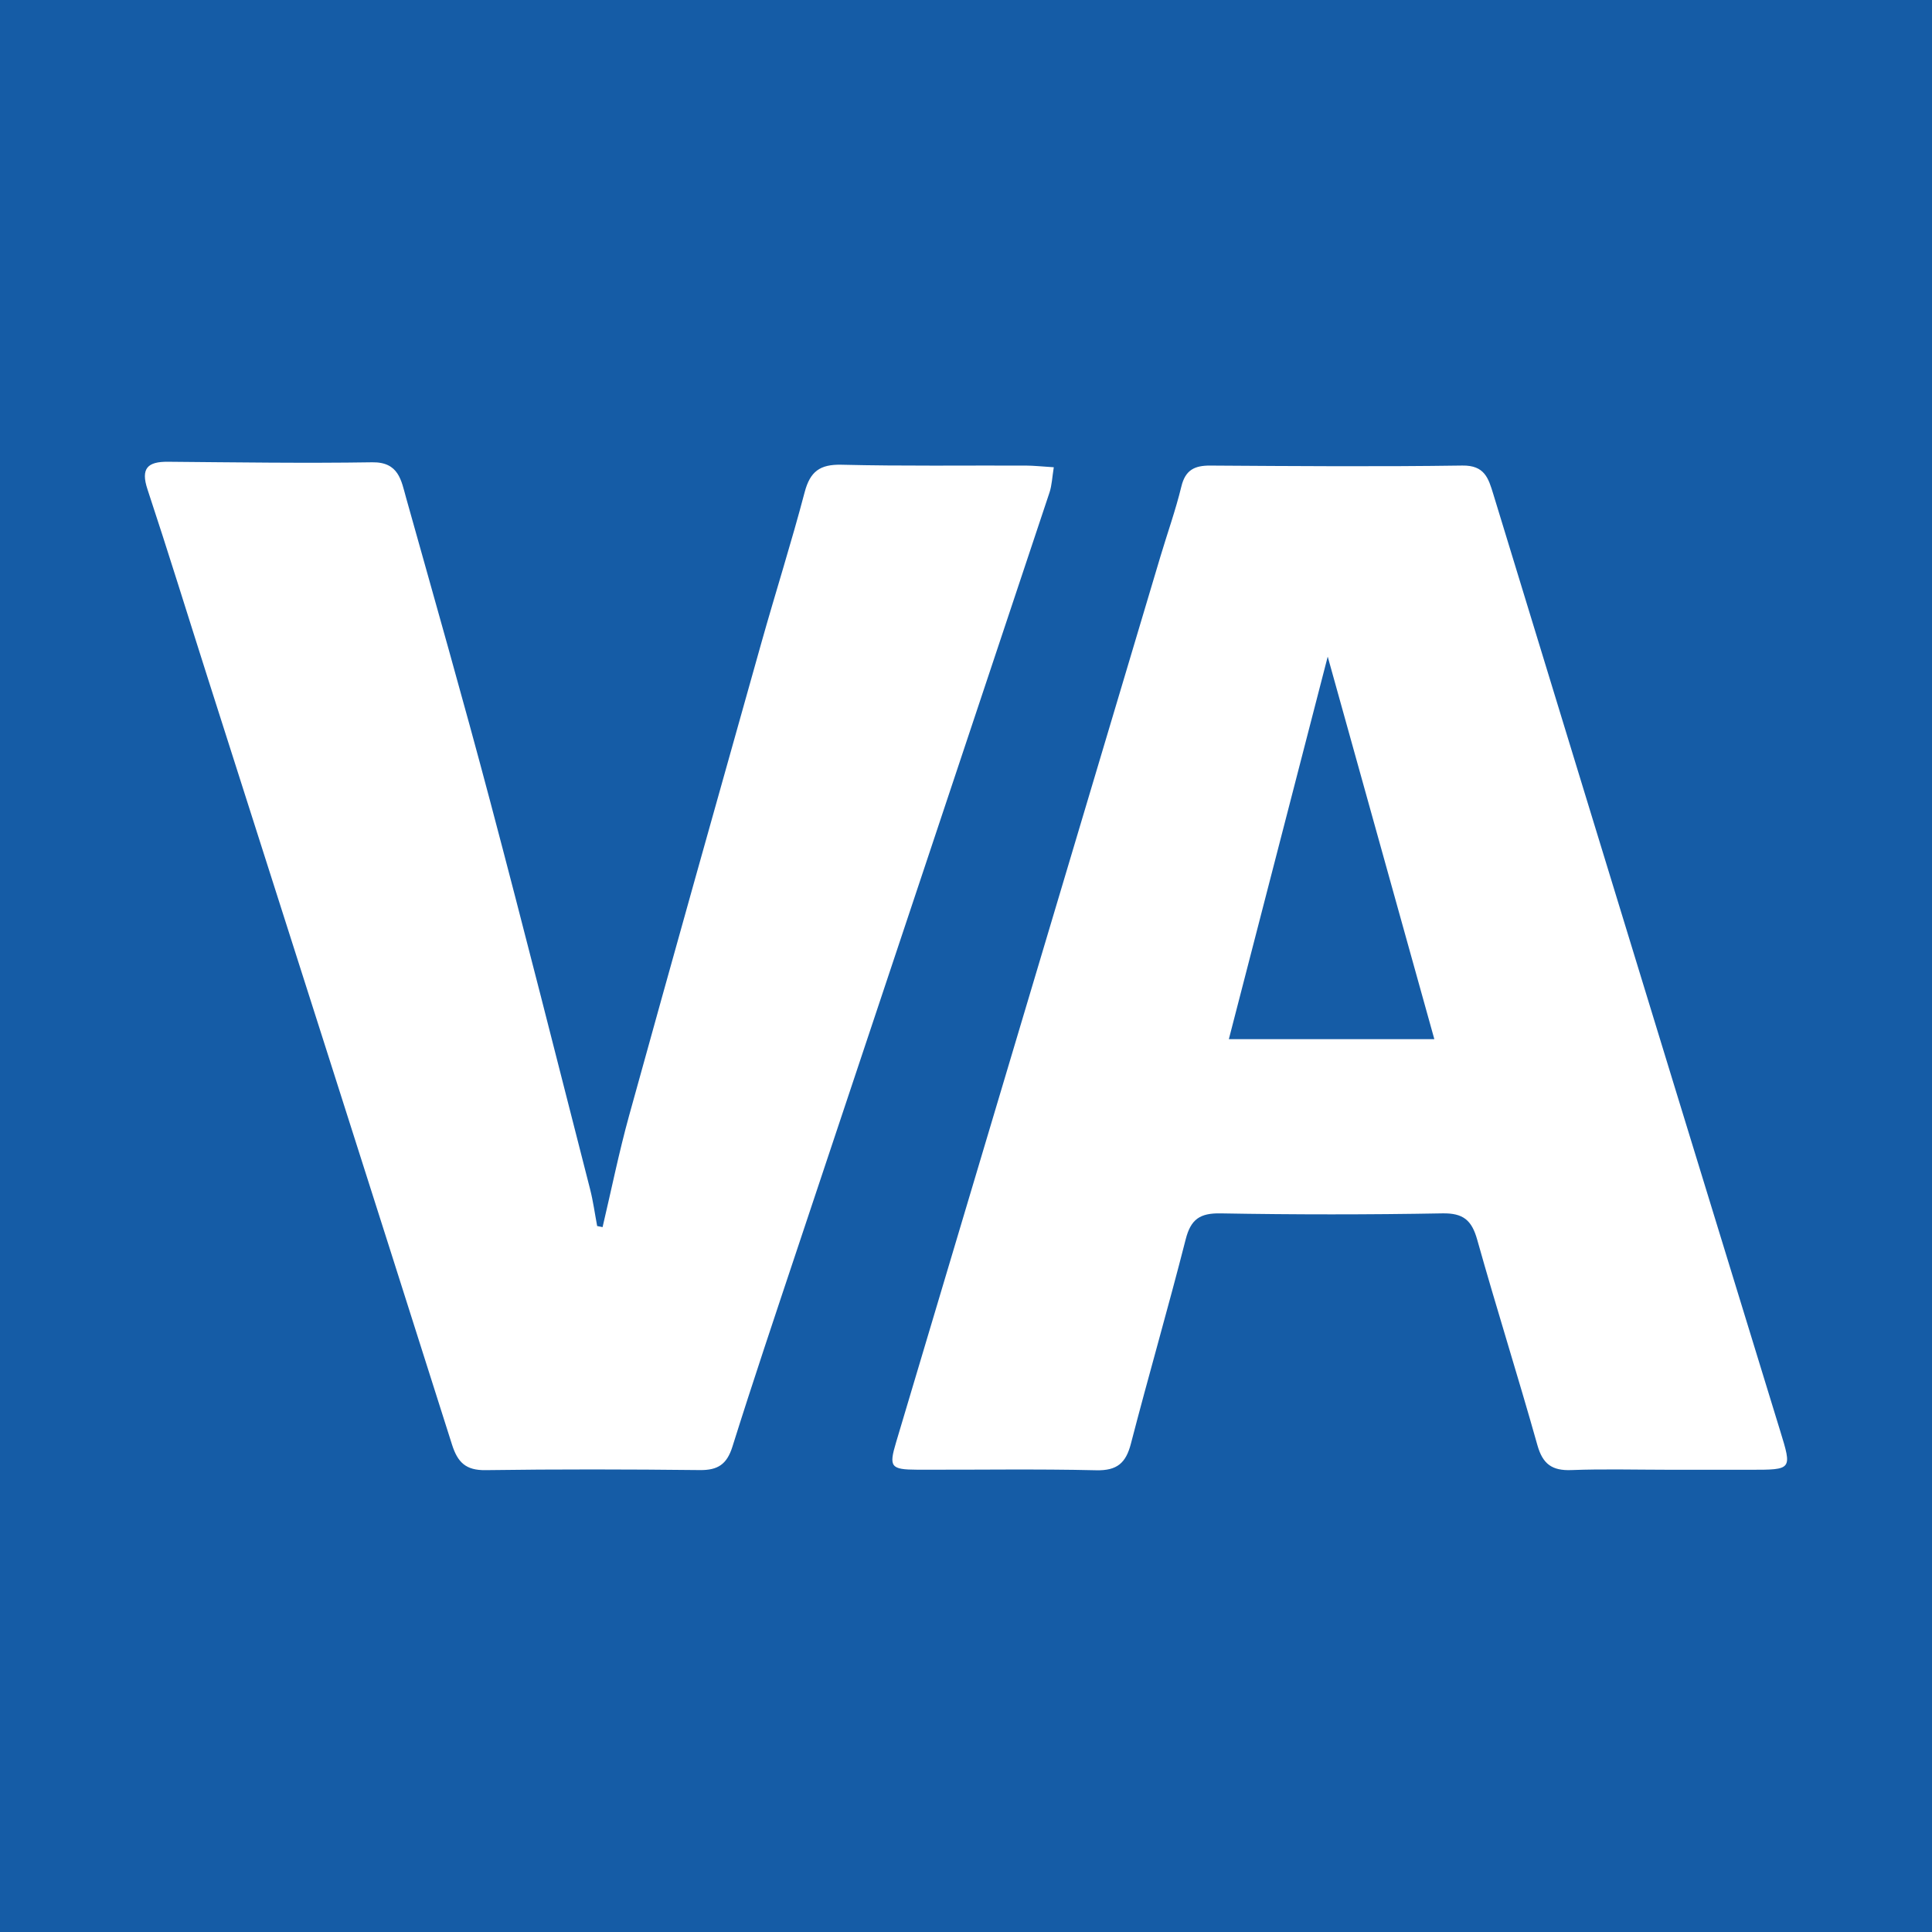
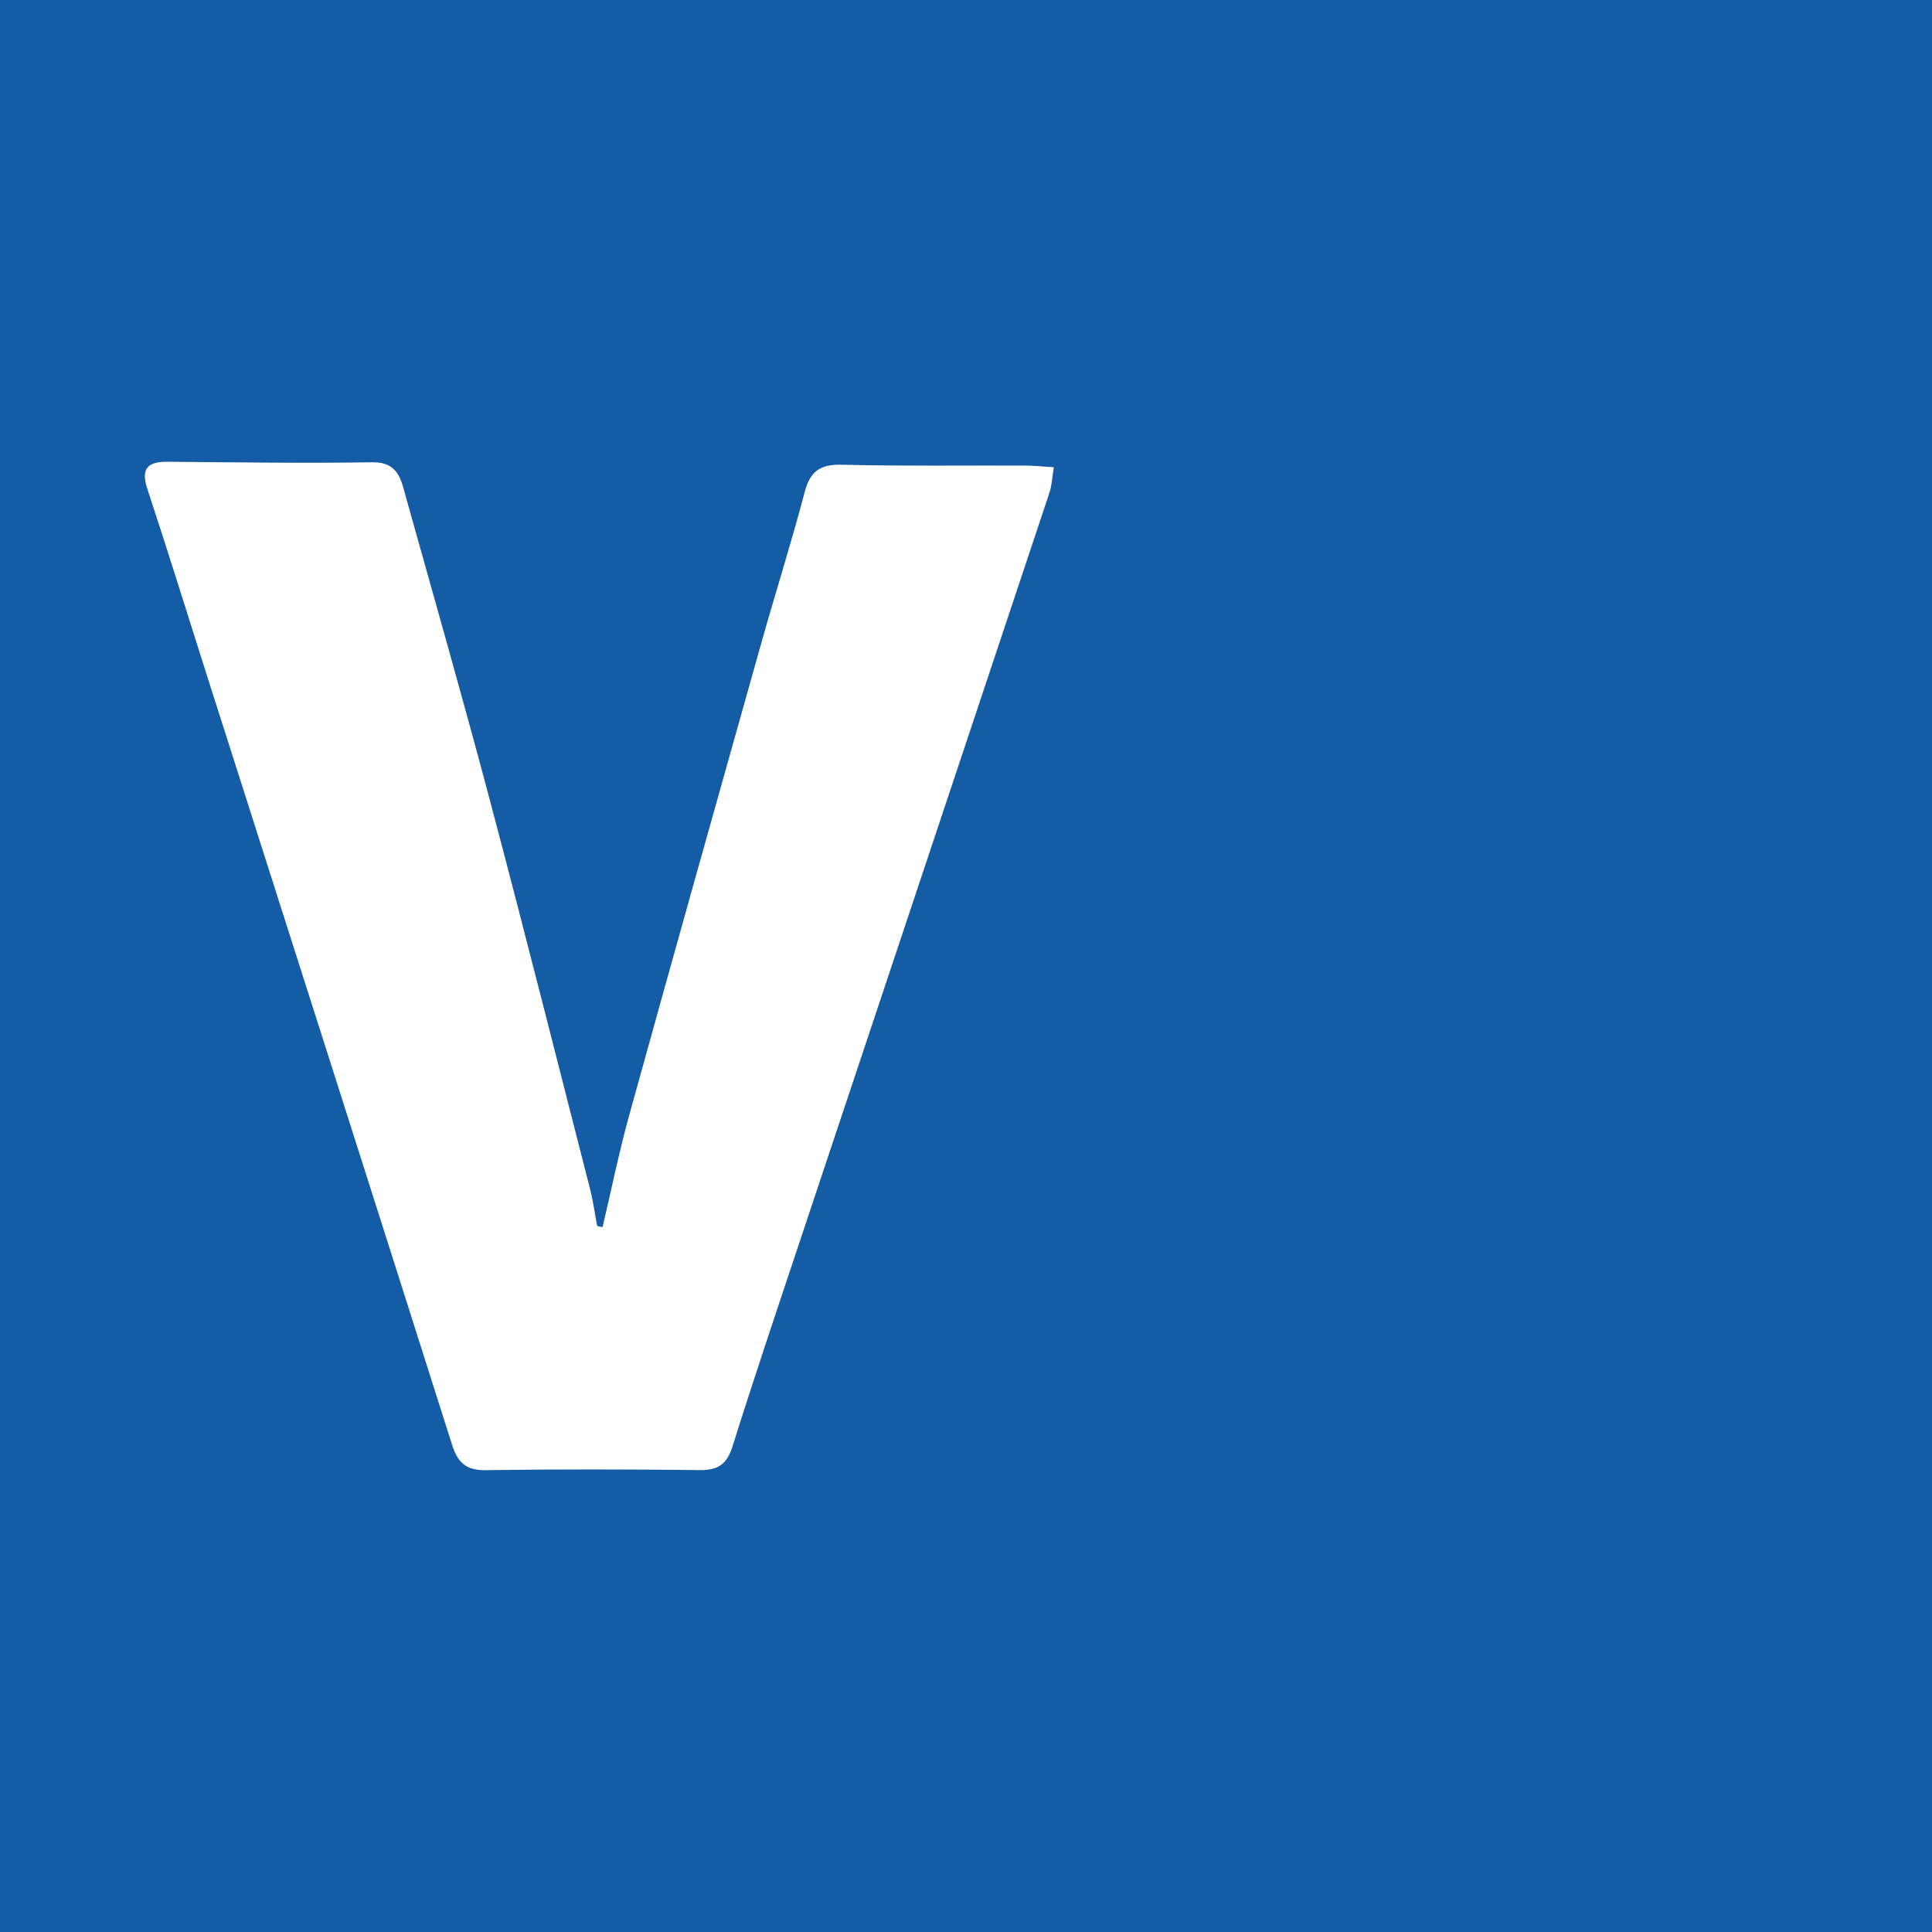
<svg xmlns="http://www.w3.org/2000/svg" version="1.1" id="Layer_1" x="0px" y="0px" width="200px" height="200px" viewBox="0 0 200 200" enable-background="new 0 0 200 200" xml:space="preserve">
  <rect fill="#155CA6" width="200" height="200" />
  <g>
-     <path fill="#FFFFFF" d="M172.578,152.148c-3.306-0.001-6.616-0.093-9.917,0.034c-1.985,0.076-2.957-0.614-3.51-2.579   c-1.999-7.112-4.236-14.157-6.231-21.27c-0.564-2.012-1.439-2.765-3.603-2.726c-7.654,0.139-15.313,0.137-22.967,0.001   c-2.135-0.038-3.078,0.607-3.607,2.683c-1.803,7.074-3.84,14.088-5.672,21.155c-0.52,2.008-1.429,2.806-3.597,2.755   c-6.174-0.147-12.353-0.037-18.53-0.058c-2.757-0.009-2.938-0.304-2.185-2.826c9.127-30.571,18.245-61.144,27.369-91.716   c0.721-2.414,1.573-4.795,2.166-7.24c0.414-1.709,1.365-2.175,2.987-2.165c8.7,0.055,17.402,0.124,26.1-0.003   c2.301-0.034,2.699,1.305,3.198,2.939c6.245,20.451,12.505,40.897,18.766,61.343c3.639,11.883,7.284,23.763,10.936,35.642   c1.241,4.037,1.255,4.033-3.091,4.033C178.32,152.148,175.449,152.148,172.578,152.148z M148.482,107.573   c-3.712-13.319-7.314-26.241-11.037-39.599c-3.47,13.425-6.829,26.421-10.235,39.599   C134.473,107.573,141.305,107.573,148.482,107.573z" />
    <path fill="#FFFFFF" d="M62.379,127.032c0.91-3.858,1.696-7.75,2.752-11.567c4.521-16.337,9.109-32.655,13.7-48.972   c1.46-5.188,3.095-10.329,4.467-15.54c0.567-2.153,1.587-2.898,3.822-2.844c6.349,0.154,12.705,0.064,19.057,0.087   c0.85,0.003,1.7,0.099,2.912,0.174c-0.168,1.025-0.193,1.86-0.446,2.619c-8.707,26.15-17.439,52.291-26.156,78.438   c-2.255,6.765-4.529,13.525-6.665,20.328c-0.572,1.821-1.496,2.447-3.365,2.427c-7.396-0.082-14.795-0.097-22.191,0.007   c-2.046,0.029-2.889-0.801-3.477-2.655c-8.41-26.517-16.883-53.014-25.337-79.517c-2.059-6.454-4.054-12.93-6.184-19.36   c-0.721-2.178,0.015-2.874,2.115-2.856c7.049,0.059,14.099,0.165,21.146,0.055c2.76-0.043,3.008,1.886,3.51,3.675   c2.934,10.463,5.917,20.914,8.702,31.417c3.542,13.358,6.918,26.761,10.344,40.15c0.321,1.254,0.492,2.546,0.733,3.82   C62.006,126.955,62.193,126.994,62.379,127.032z" />
  </g>
</svg>